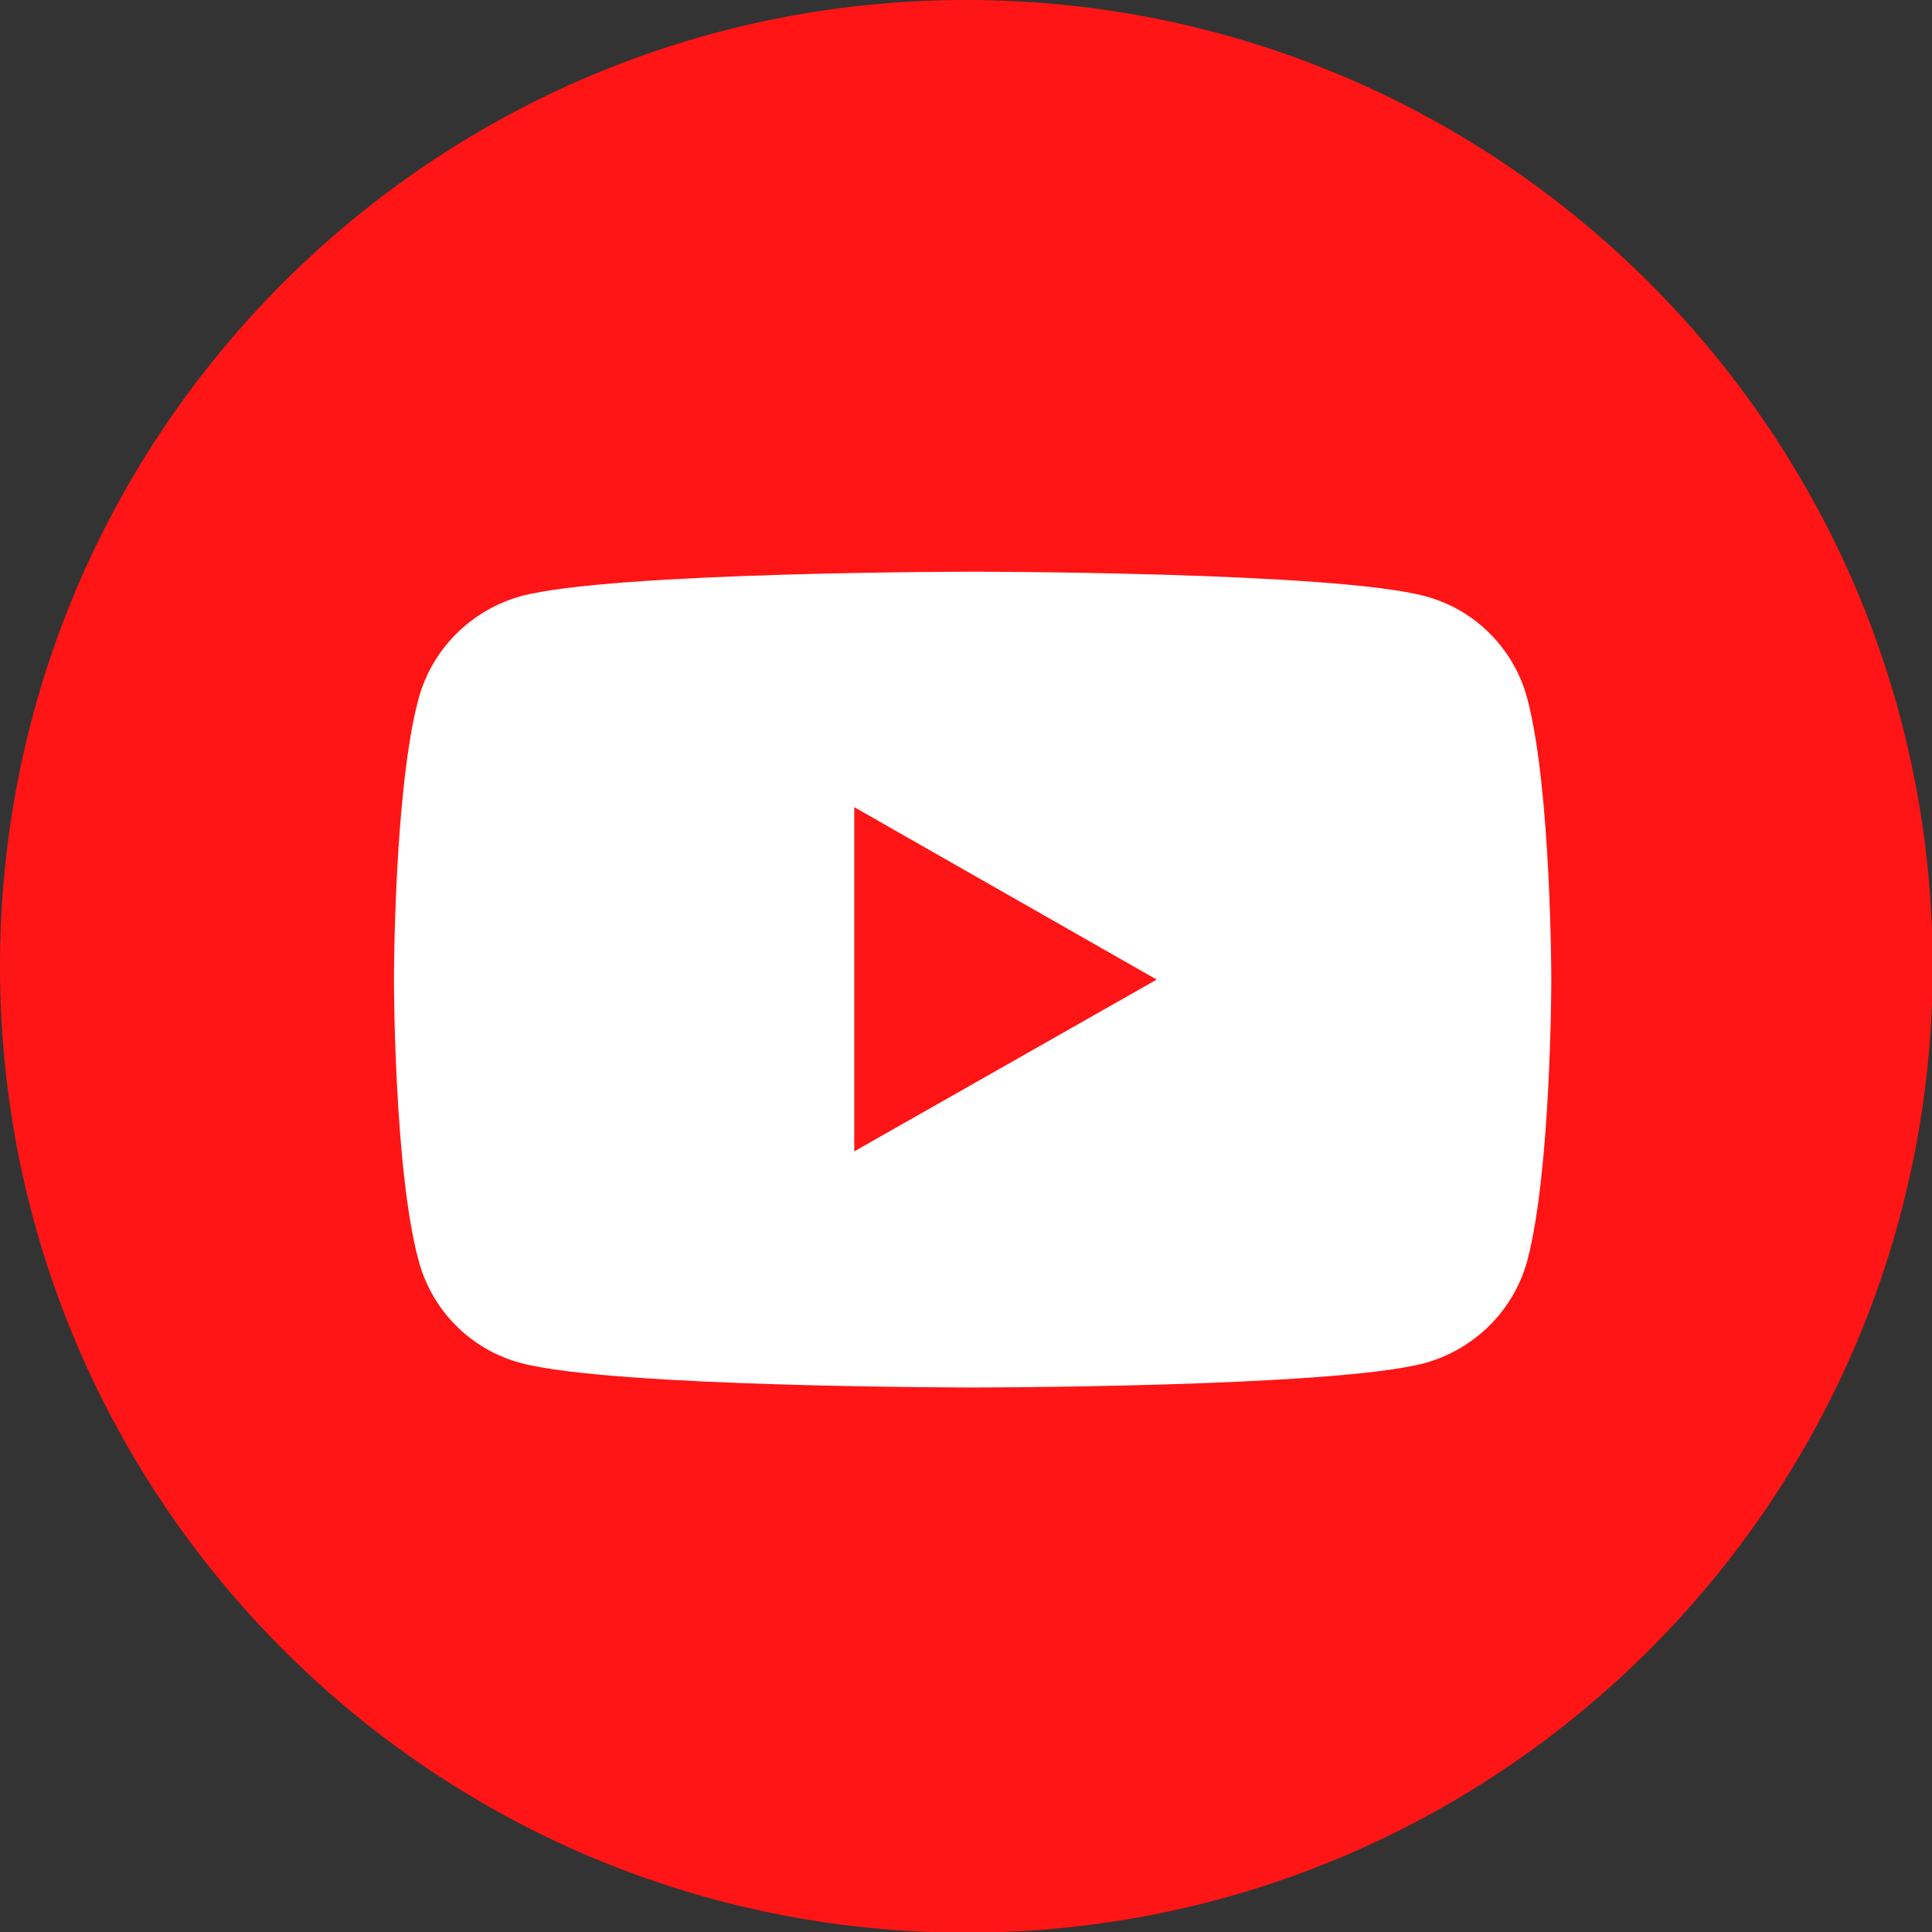
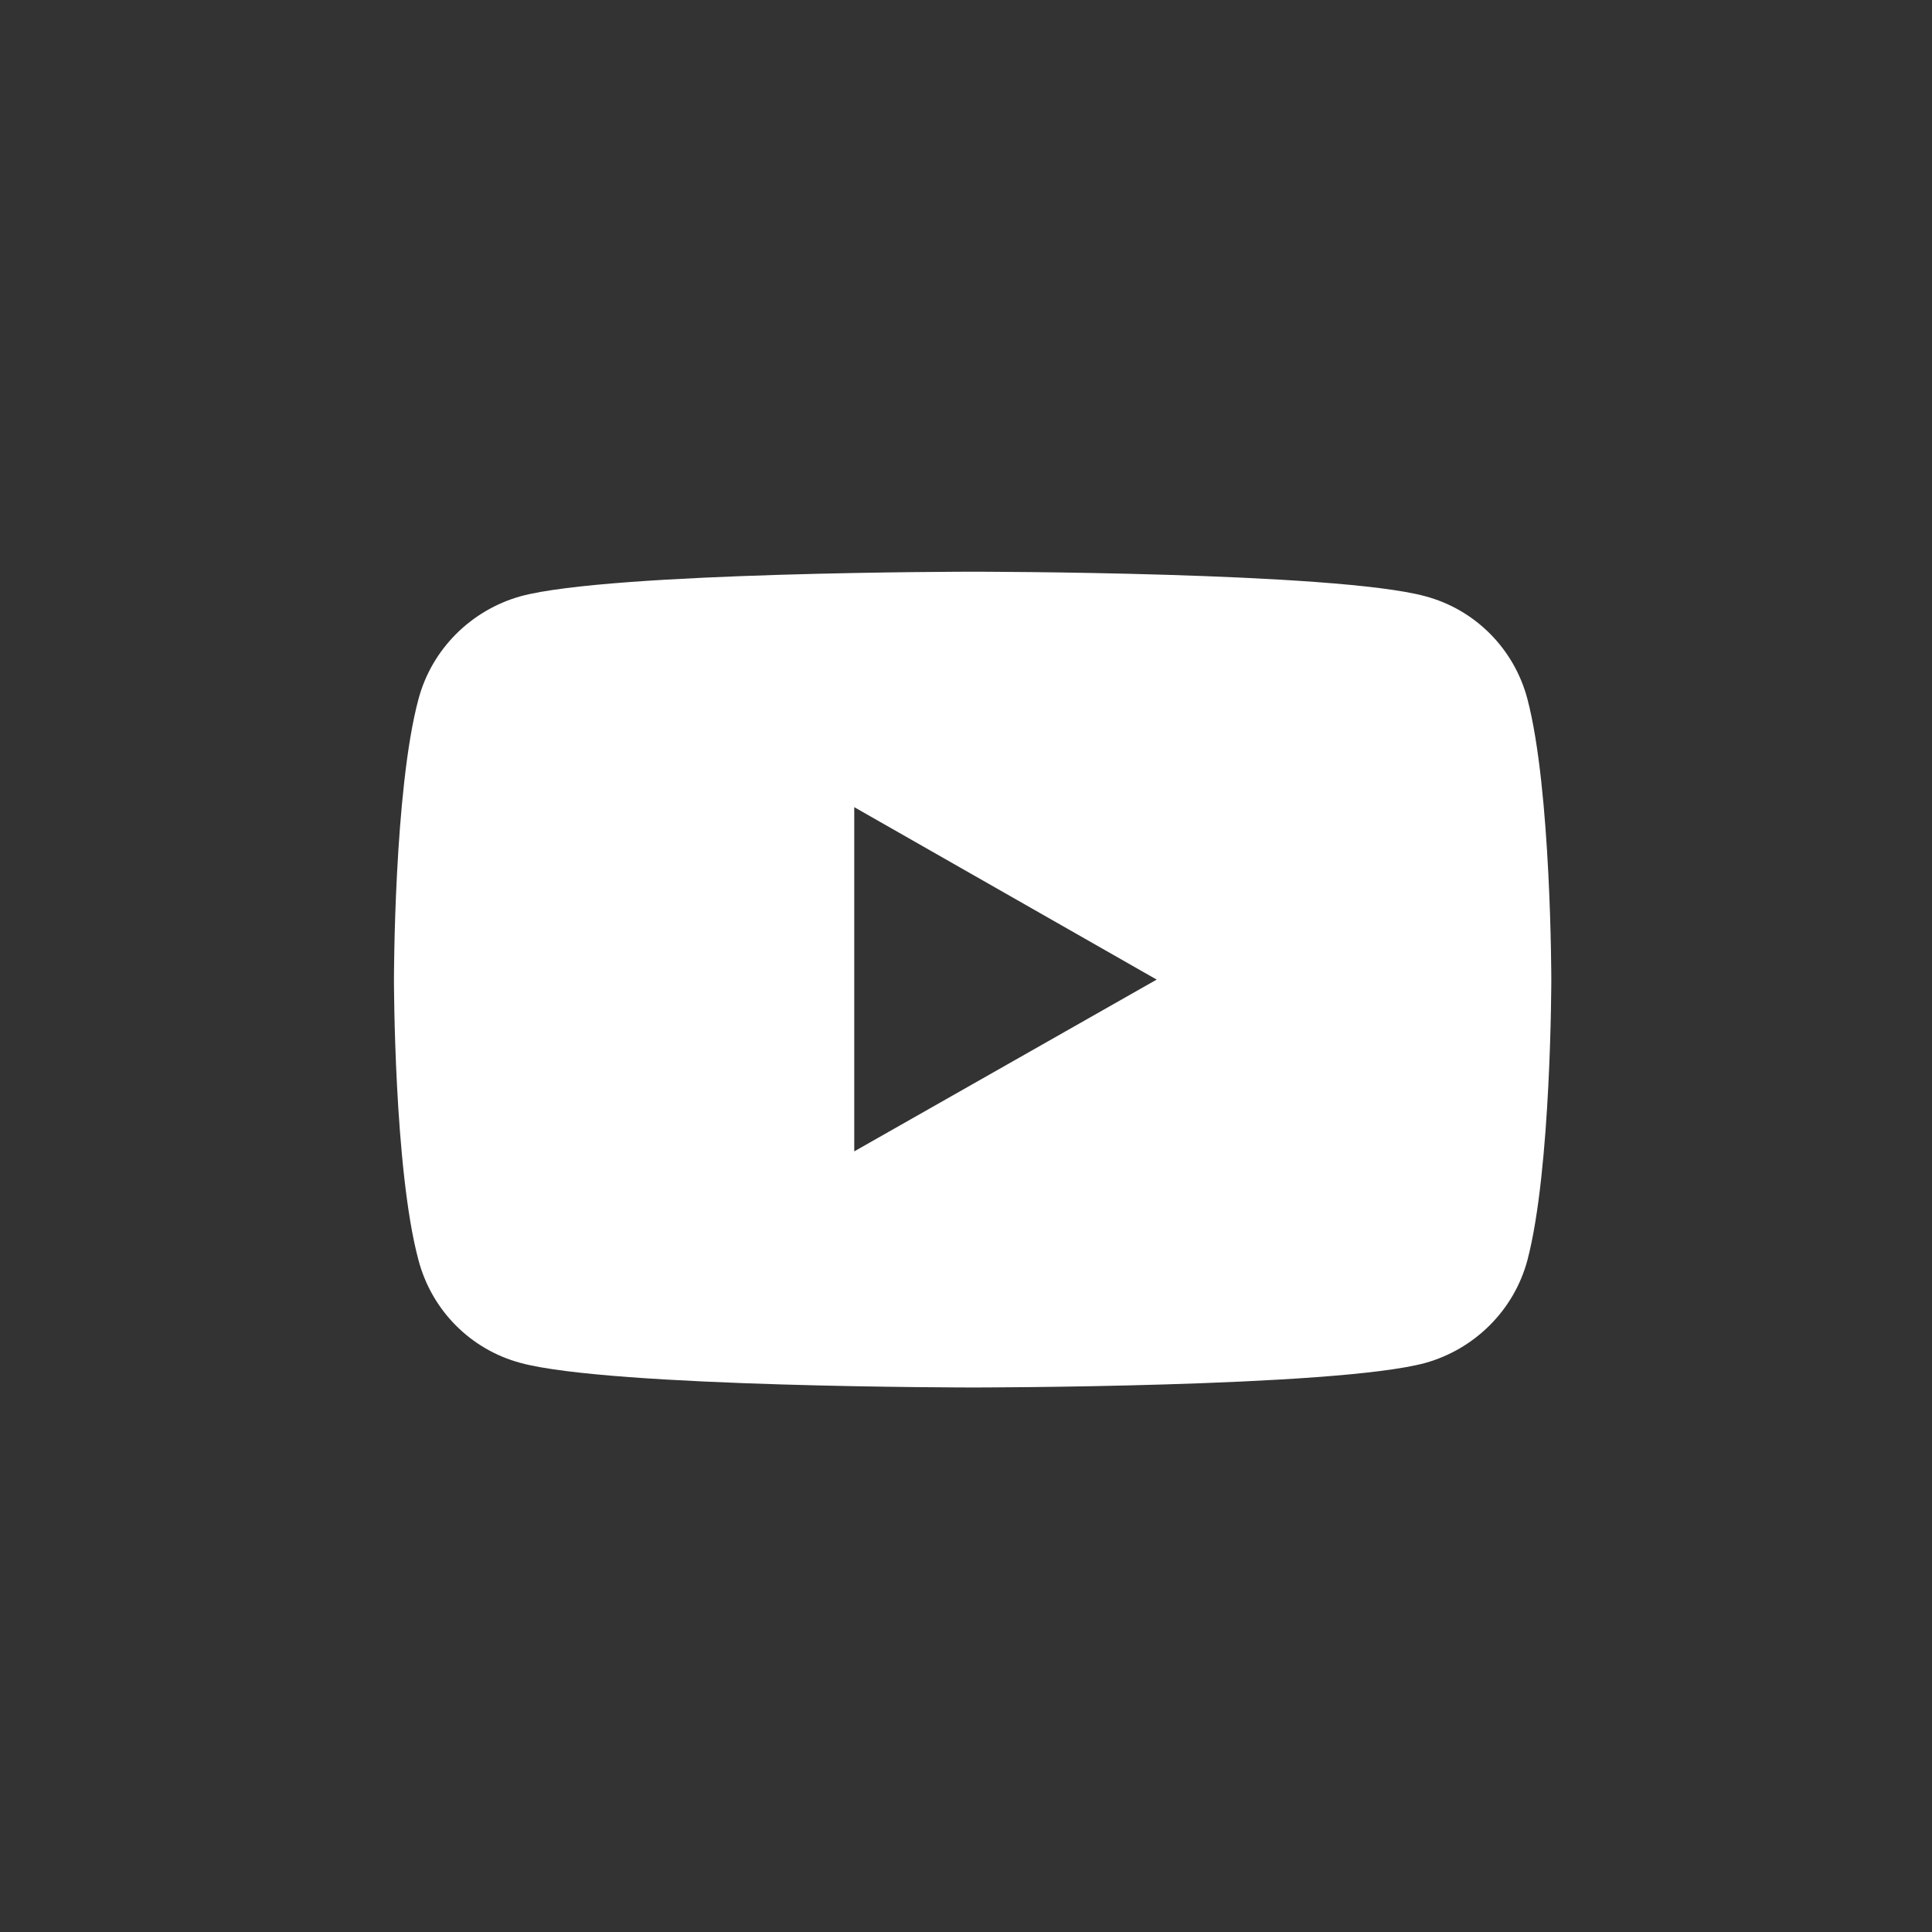
<svg xmlns="http://www.w3.org/2000/svg" version="1.1" id="Layer_1" x="0px" y="0px" viewBox="0 0 291.3 291.3" style="enable-background:new 0 0 291.3 291.3;" xml:space="preserve">
  <rect x="0" y="0" width="291.3" height="291.3" fill="#333333" stroke="none" />
  <style type="text/css">
	.st0{fill:#FF1515;}
	.st1{fill:#FFFFFF;}
</style>
-   <path class="st0" d="M145.7,0c80.4,0,145.7,65.2,145.7,145.7c0,80.4-65.2,145.7-145.7,145.7S0,226.1,0,145.7C0,65.2,65.2,0,145.7,0z  " />
  <path class="st1" d="M230.3,105.4c-2-7.6-7.9-13.5-15.4-15.5c-13.6-3.7-68.2-3.7-68.2-3.7s-54.6,0-68.2,3.7  c-7.5,2.1-13.4,8-15.4,15.5c-3.7,13.7-3.7,42.3-3.7,42.3s0,28.6,3.7,42.3c2,7.6,7.9,13.5,15.4,15.5c13.6,3.7,68.2,3.7,68.2,3.7  s54.6,0,68.2-3.7c7.5-2.1,13.4-8,15.4-15.5c3.6-13.7,3.6-42.3,3.6-42.3S233.9,119.1,230.3,105.4z M128.8,173.6v-51.9l45.6,26  L128.8,173.6z" />
</svg>